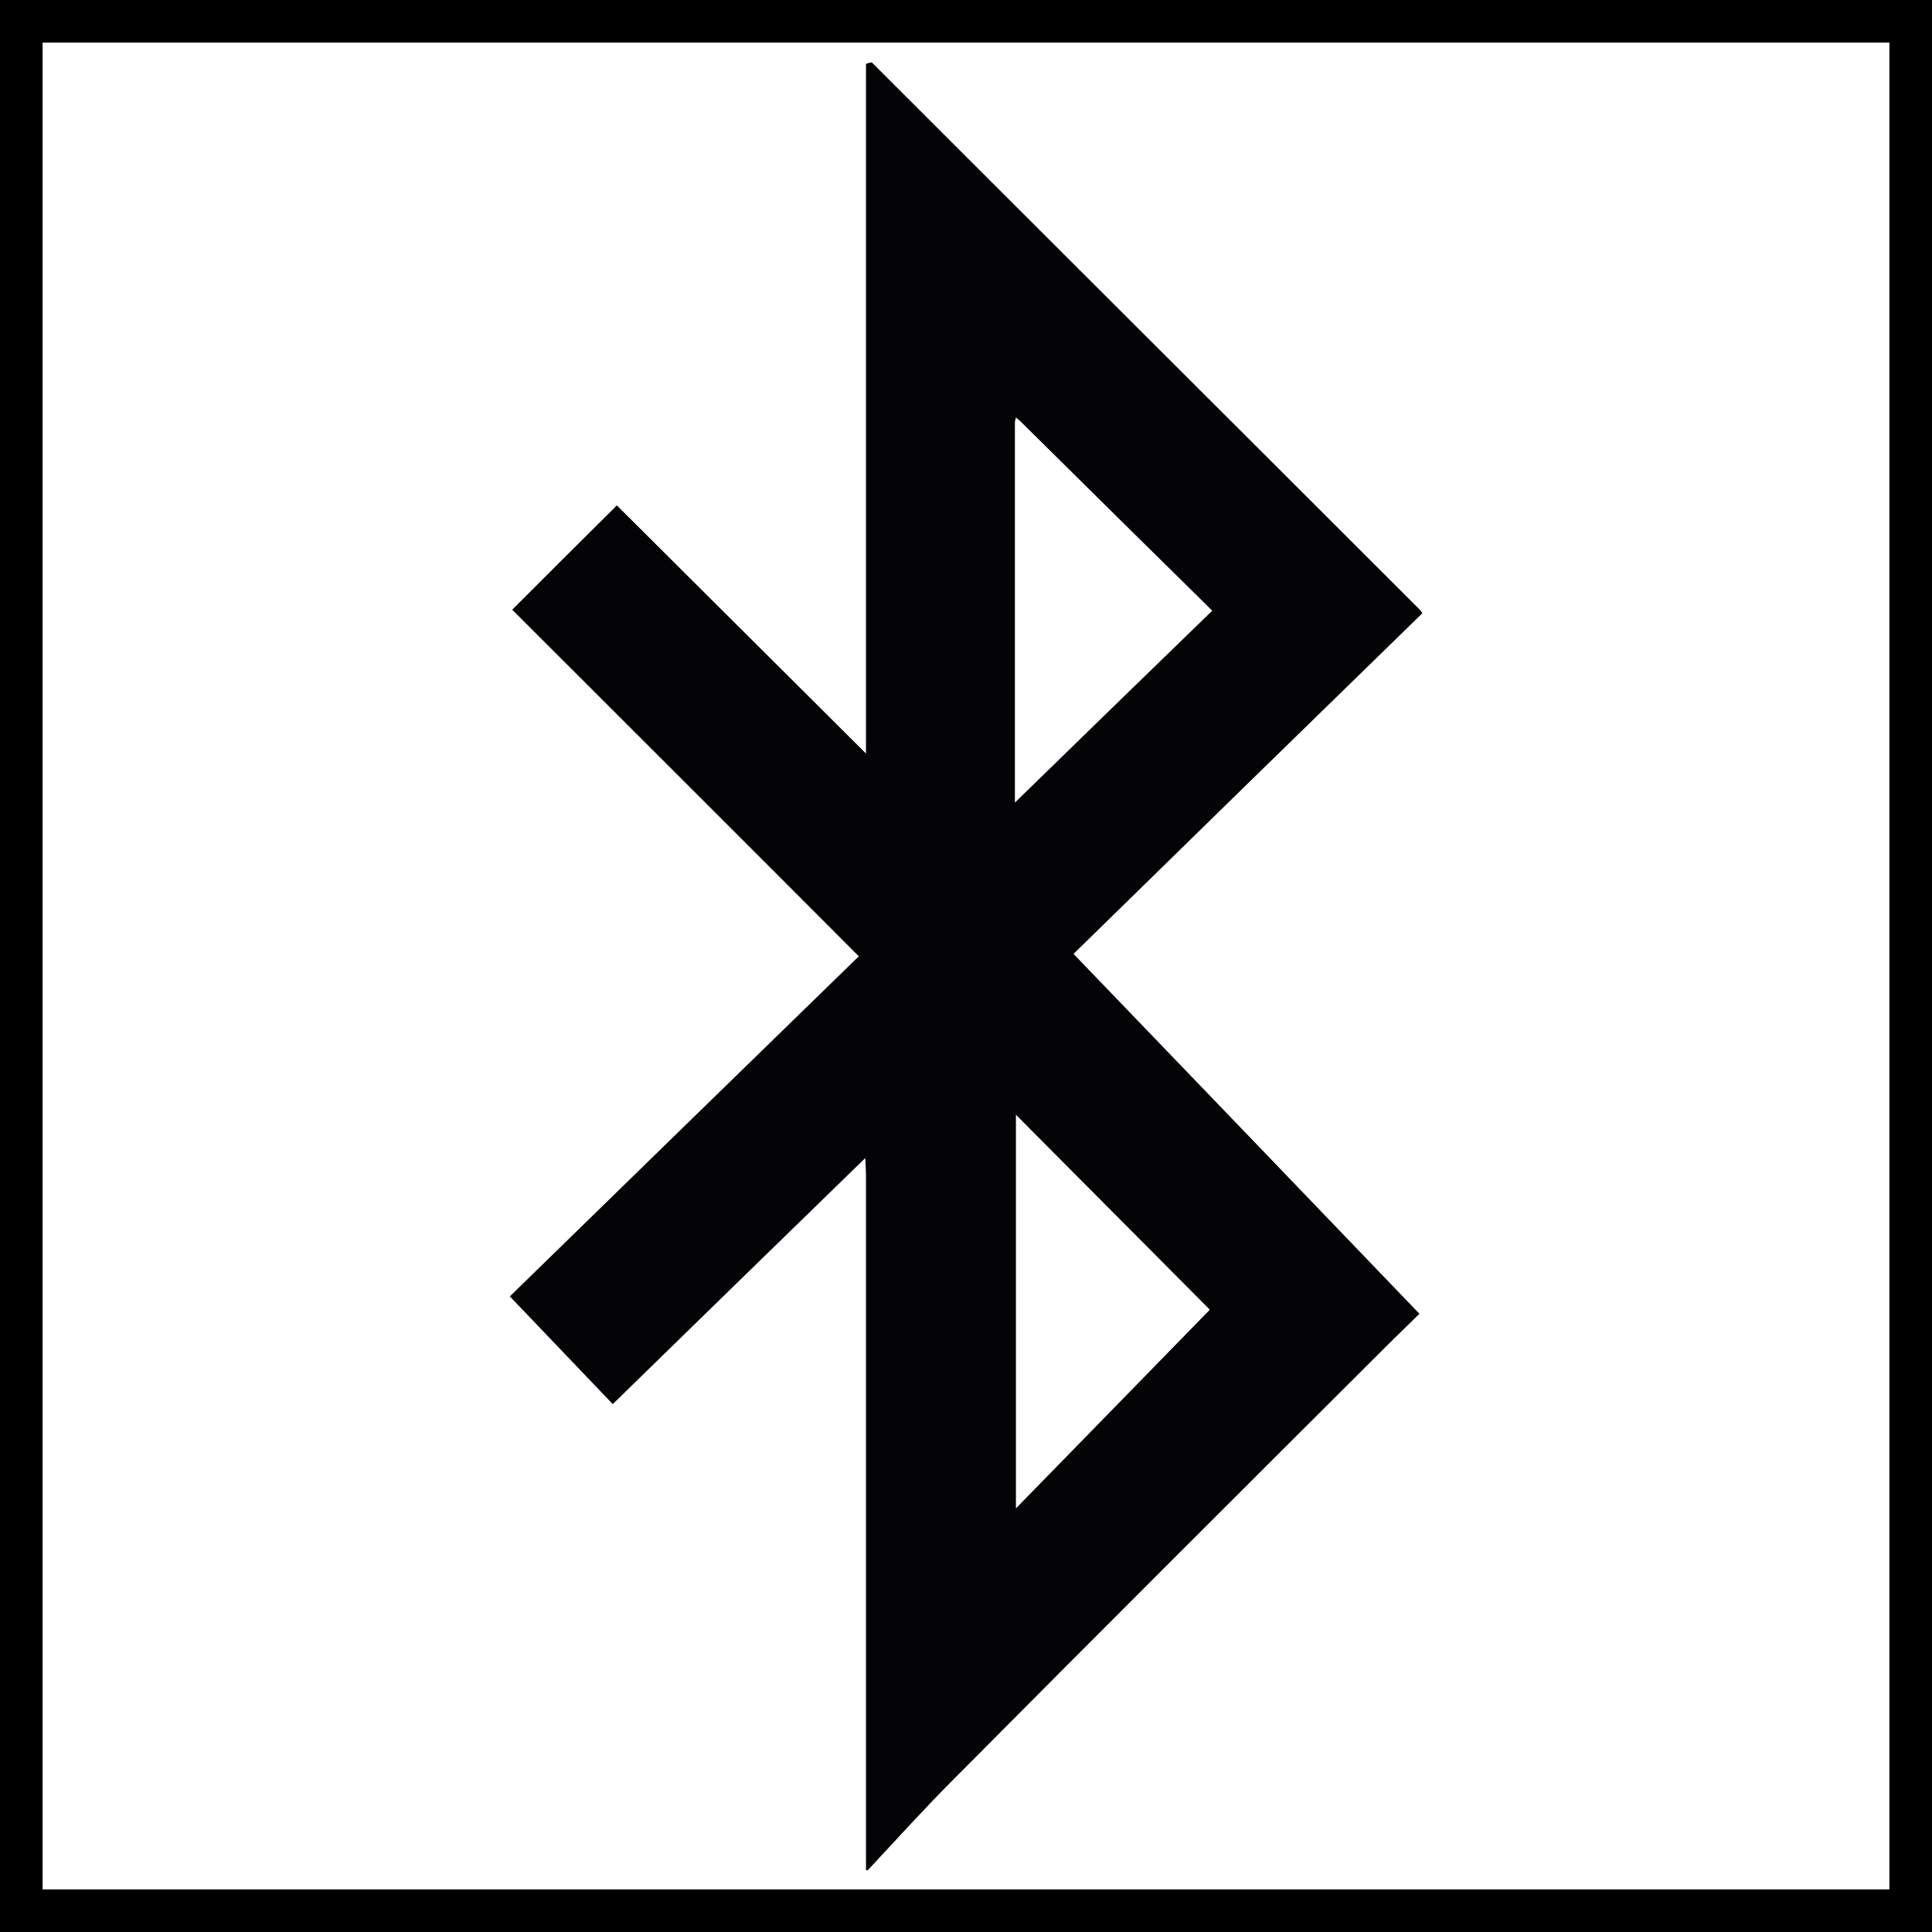
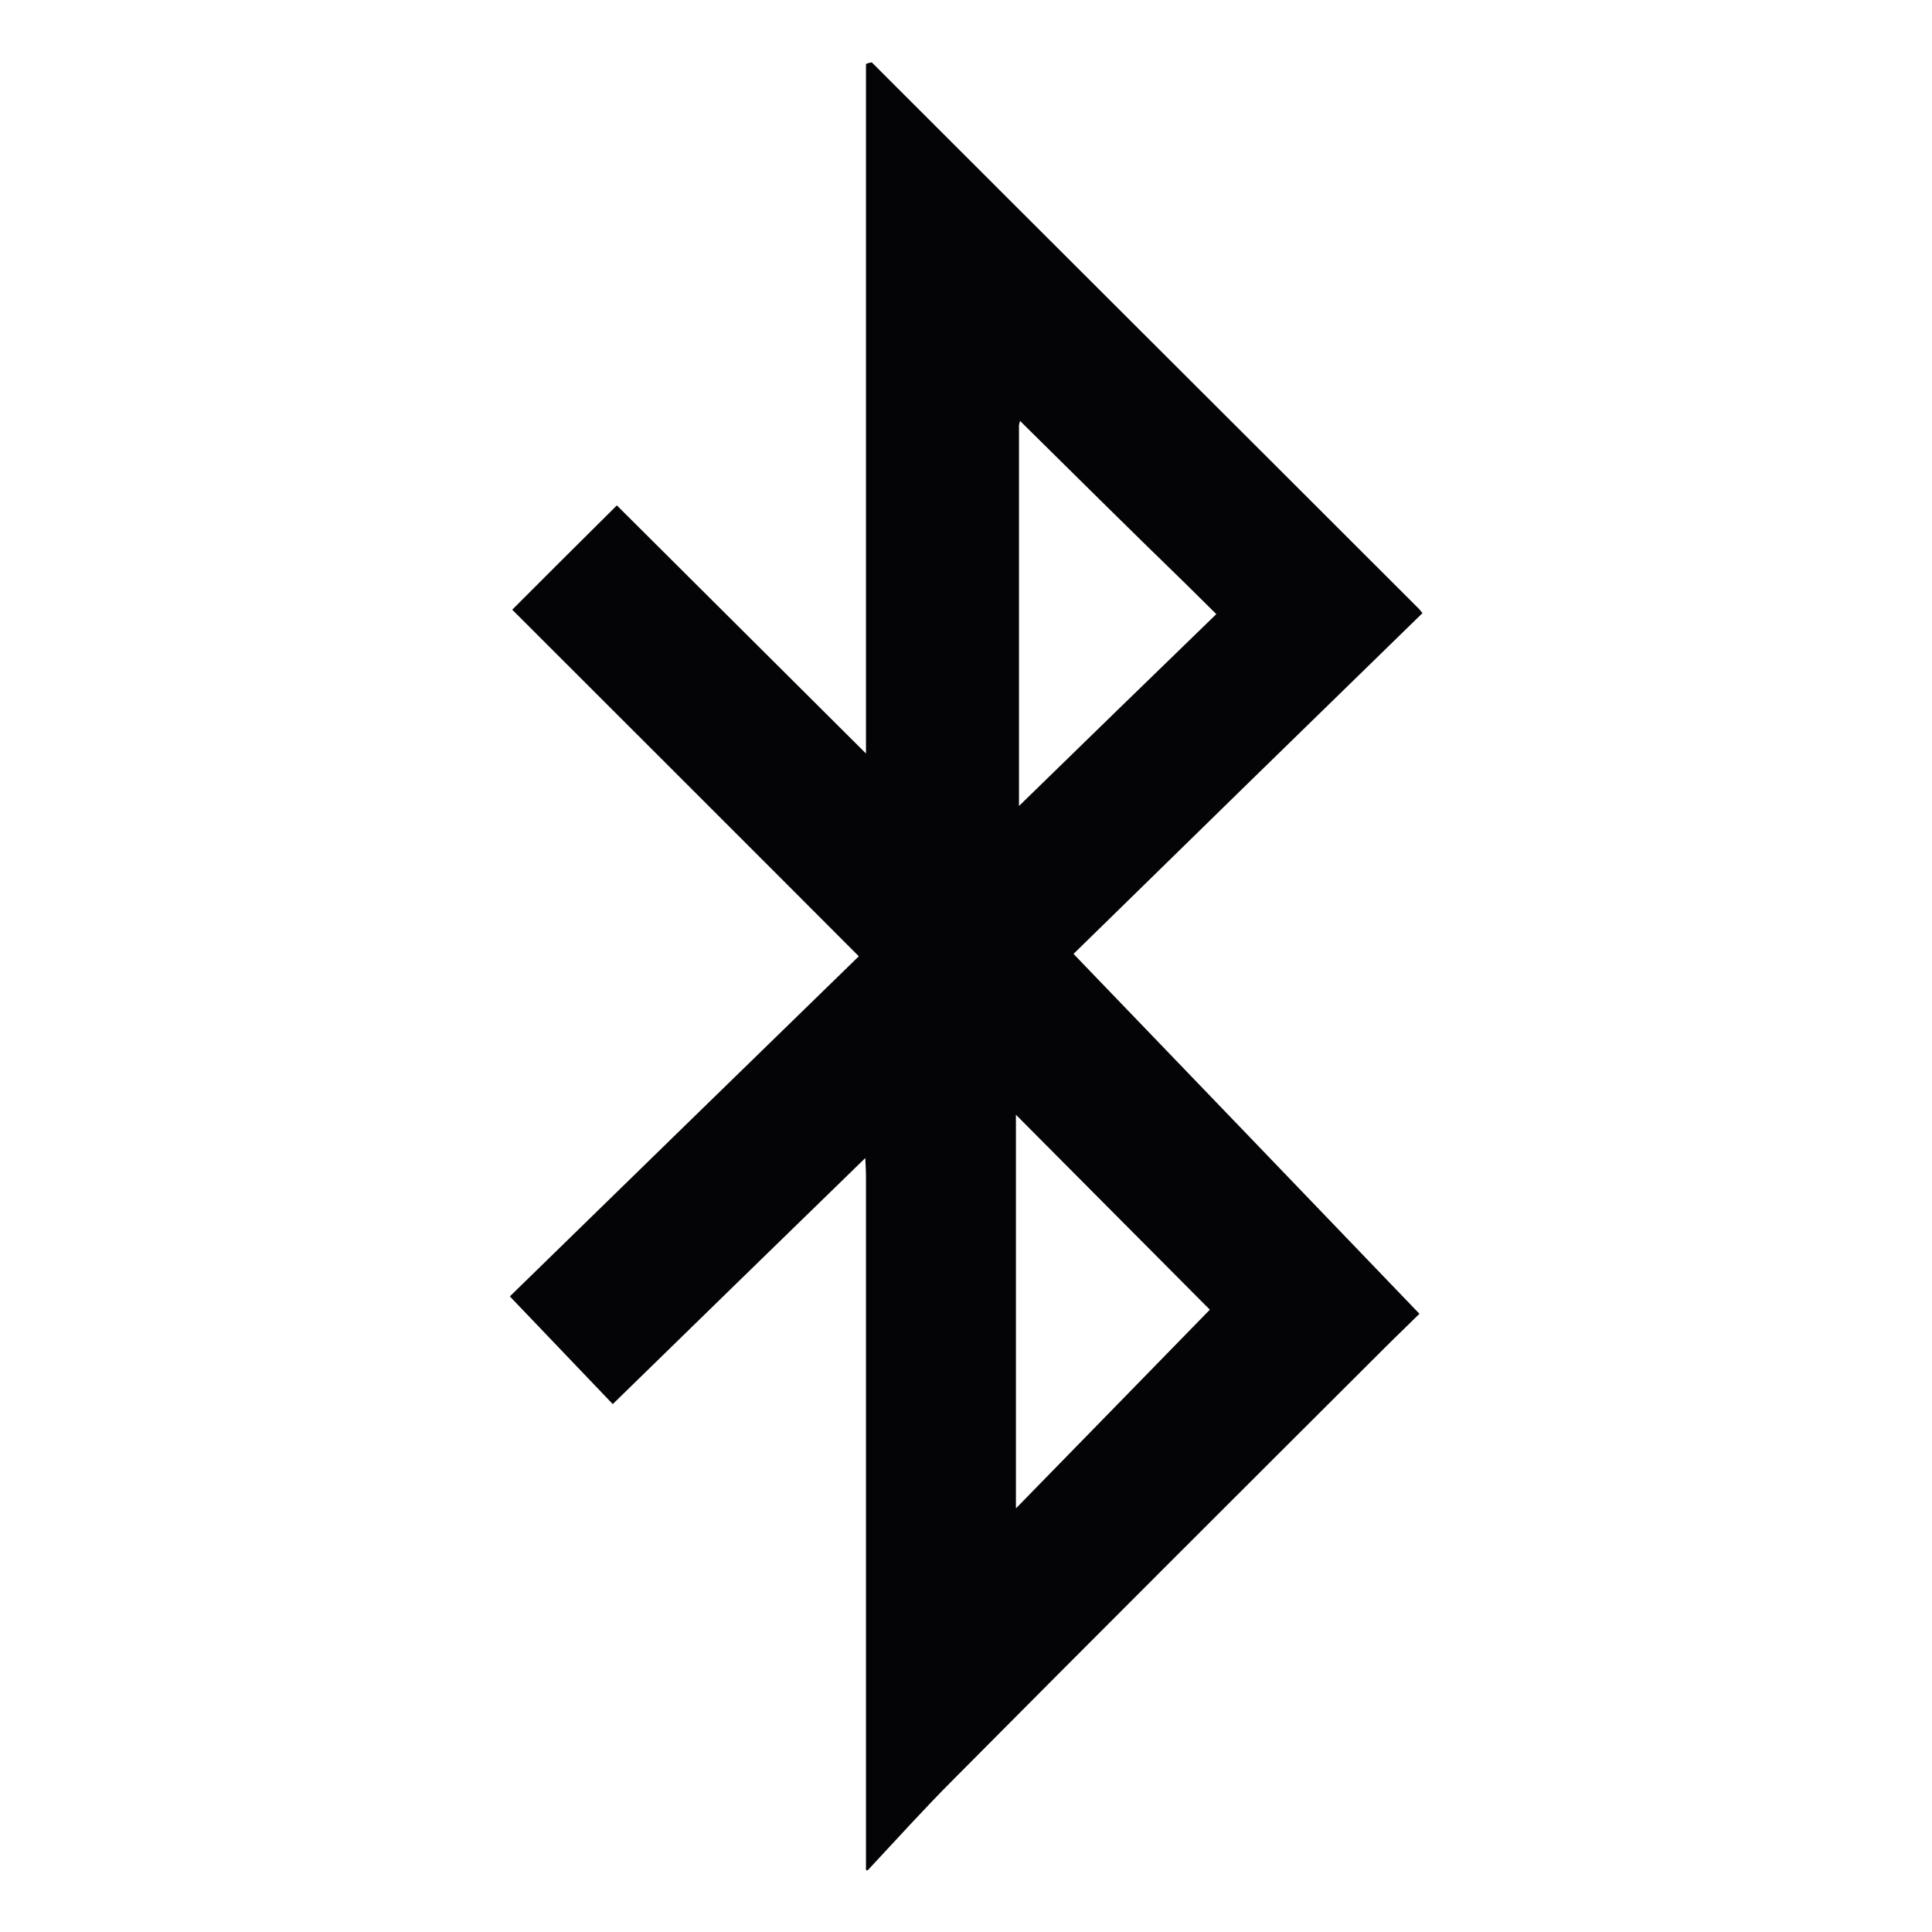
<svg xmlns="http://www.w3.org/2000/svg" version="1.1" x="0px" y="0px" viewBox="0 0 56.69 56.69" style="enable-background:new 0 0 56.69 56.69;" xml:space="preserve">
  <style type="text/css">
	.st0{fill:#040306;}
</style>
  <g id="Livello_1">
    <g>
-       <path d="M55.44,1.25v54.19H1.25V1.25H55.44 M56.69,0H0v56.69h56.69V0L56.69,0z" />
-     </g>
+       </g>
  </g>
  <g id="Ebene_2">
-     <path class="st0" d="M25.58,1.83c5.35,5.35,10.71,10.69,16.06,16.04c0.04,0.04,0.06,0.08,0.1,0.12c-3.45,3.36-6.89,6.72-10.24,10   c3.38,3.51,6.75,7.02,10.15,10.56c-0.25,0.25-0.64,0.62-1.02,1C36.42,43.75,32.2,47.96,28,52.19c-0.87,0.87-1.69,1.78-2.53,2.68   c-0.03,0.02-0.03,0.01-0.06,0c0,0,0-0.13,0-0.19c0-6.74,0-13.47,0-20.21c0-0.12-0.01-0.23-0.02-0.49   c-2.51,2.44-4.94,4.81-7.41,7.22c-0.99-1.04-1.99-2.08-3.02-3.16c3.4-3.32,6.8-6.63,10.24-9.98c-3.39-3.4-6.8-6.8-10.17-10.17   c0.98-0.98,1.98-1.98,3.07-3.06c2.37,2.36,4.79,4.77,7.31,7.28c0-6.82,0-13.52,0-20.23C25.46,1.85,25.52,1.84,25.58,1.83z    M29.93,12.35c-0.04-0.03-0.08-0.07-0.12-0.1c-0.01,0.04-0.02,0.08-0.03,0.12c0,3.69,0,7.39,0,11.18c1.98-1.93,3.88-3.78,5.79-5.63   c-0.33-0.33-0.63-0.62-0.92-0.91C33.07,15.46,31.5,13.9,29.93,12.35z M29.81,44.26c1.97-2.02,3.85-3.94,5.69-5.83   c-1.89-1.9-3.78-3.8-5.69-5.72C29.81,36.53,29.81,40.33,29.81,44.26z" />
+     <path class="st0" d="M25.58,1.83c5.35,5.35,10.71,10.69,16.06,16.04c0.04,0.04,0.06,0.08,0.1,0.12c-3.45,3.36-6.89,6.72-10.24,10   c3.38,3.51,6.75,7.02,10.15,10.56c-0.25,0.25-0.64,0.62-1.02,1C36.42,43.75,32.2,47.96,28,52.19c-0.87,0.87-1.69,1.78-2.53,2.68   c-0.03,0.02-0.03,0.01-0.06,0c0,0,0-0.13,0-0.19c0-6.74,0-13.47,0-20.21c0-0.12-0.01-0.23-0.02-0.49   c-2.51,2.44-4.94,4.81-7.41,7.22c-0.99-1.04-1.99-2.08-3.02-3.16c3.4-3.32,6.8-6.63,10.24-9.98c-3.39-3.4-6.8-6.8-10.17-10.17   c0.98-0.98,1.98-1.98,3.07-3.06c2.37,2.36,4.79,4.77,7.31,7.28c0-6.82,0-13.52,0-20.23C25.46,1.85,25.52,1.84,25.58,1.83z    M29.93,12.35c-0.01,0.04-0.02,0.08-0.03,0.12c0,3.69,0,7.39,0,11.18c1.98-1.93,3.88-3.78,5.79-5.63   c-0.33-0.33-0.63-0.62-0.92-0.91C33.07,15.46,31.5,13.9,29.93,12.35z M29.81,44.26c1.97-2.02,3.85-3.94,5.69-5.83   c-1.89-1.9-3.78-3.8-5.69-5.72C29.81,36.53,29.81,40.33,29.81,44.26z" />
  </g>
</svg>